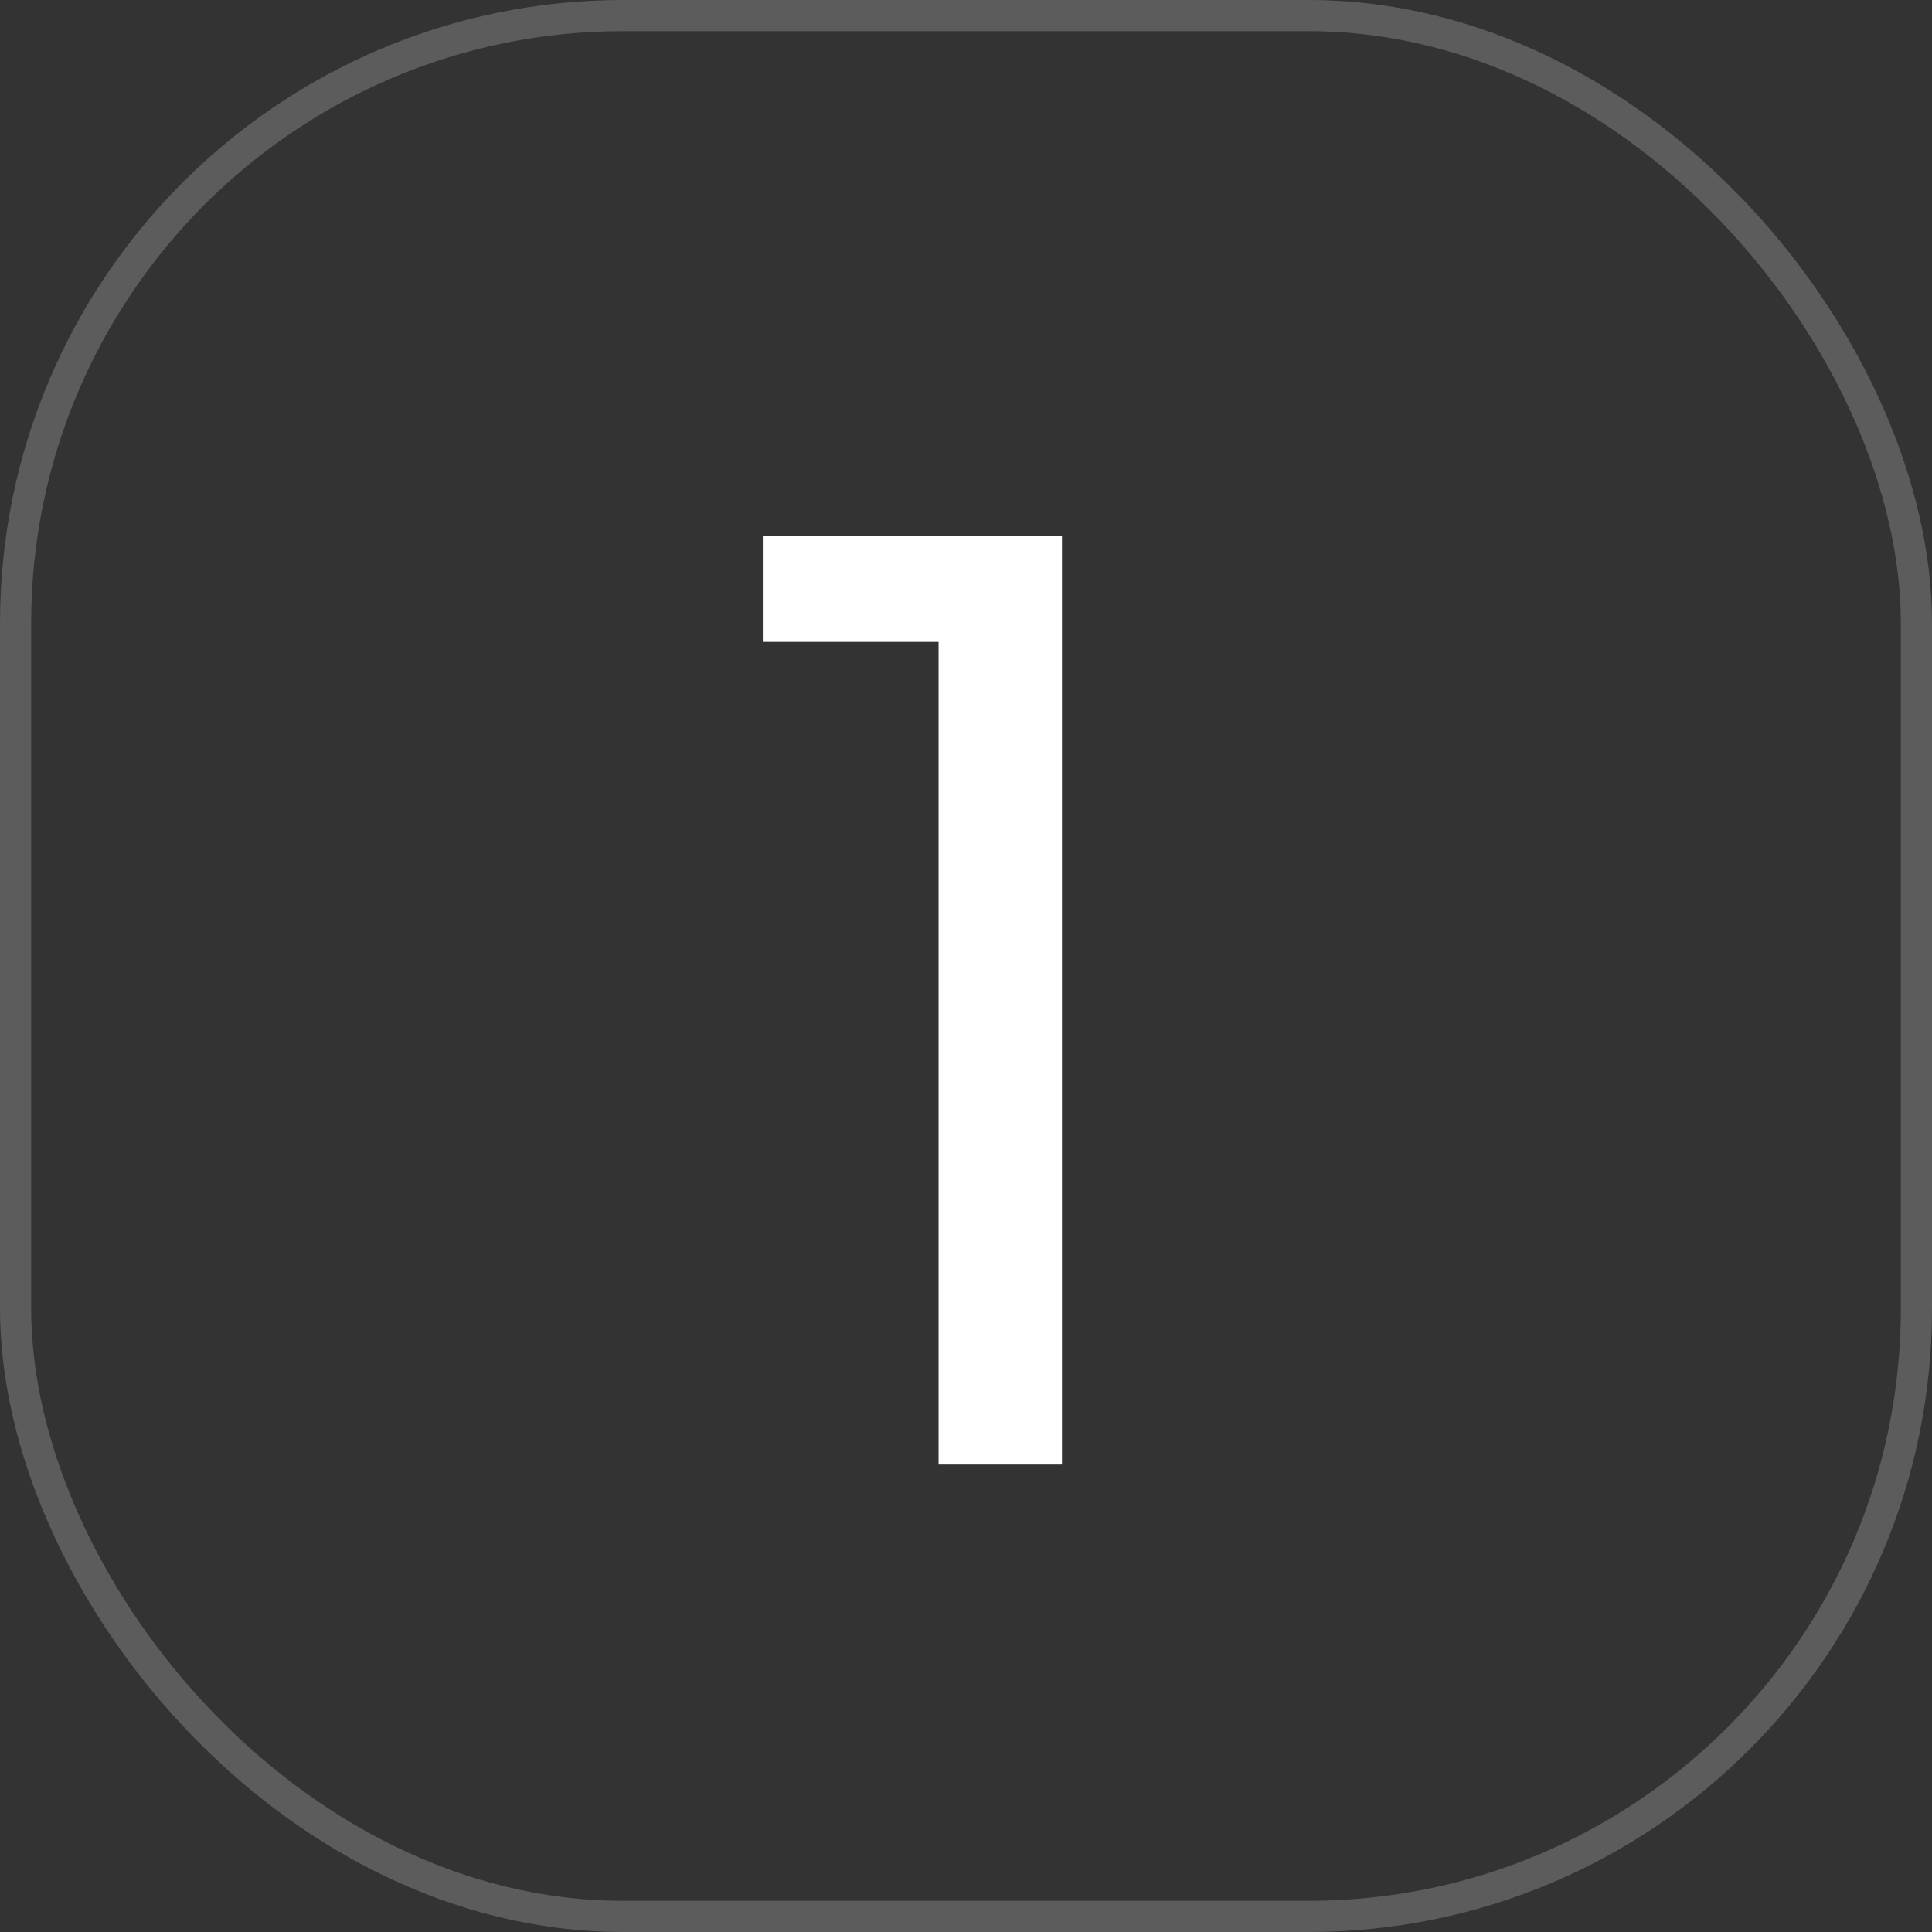
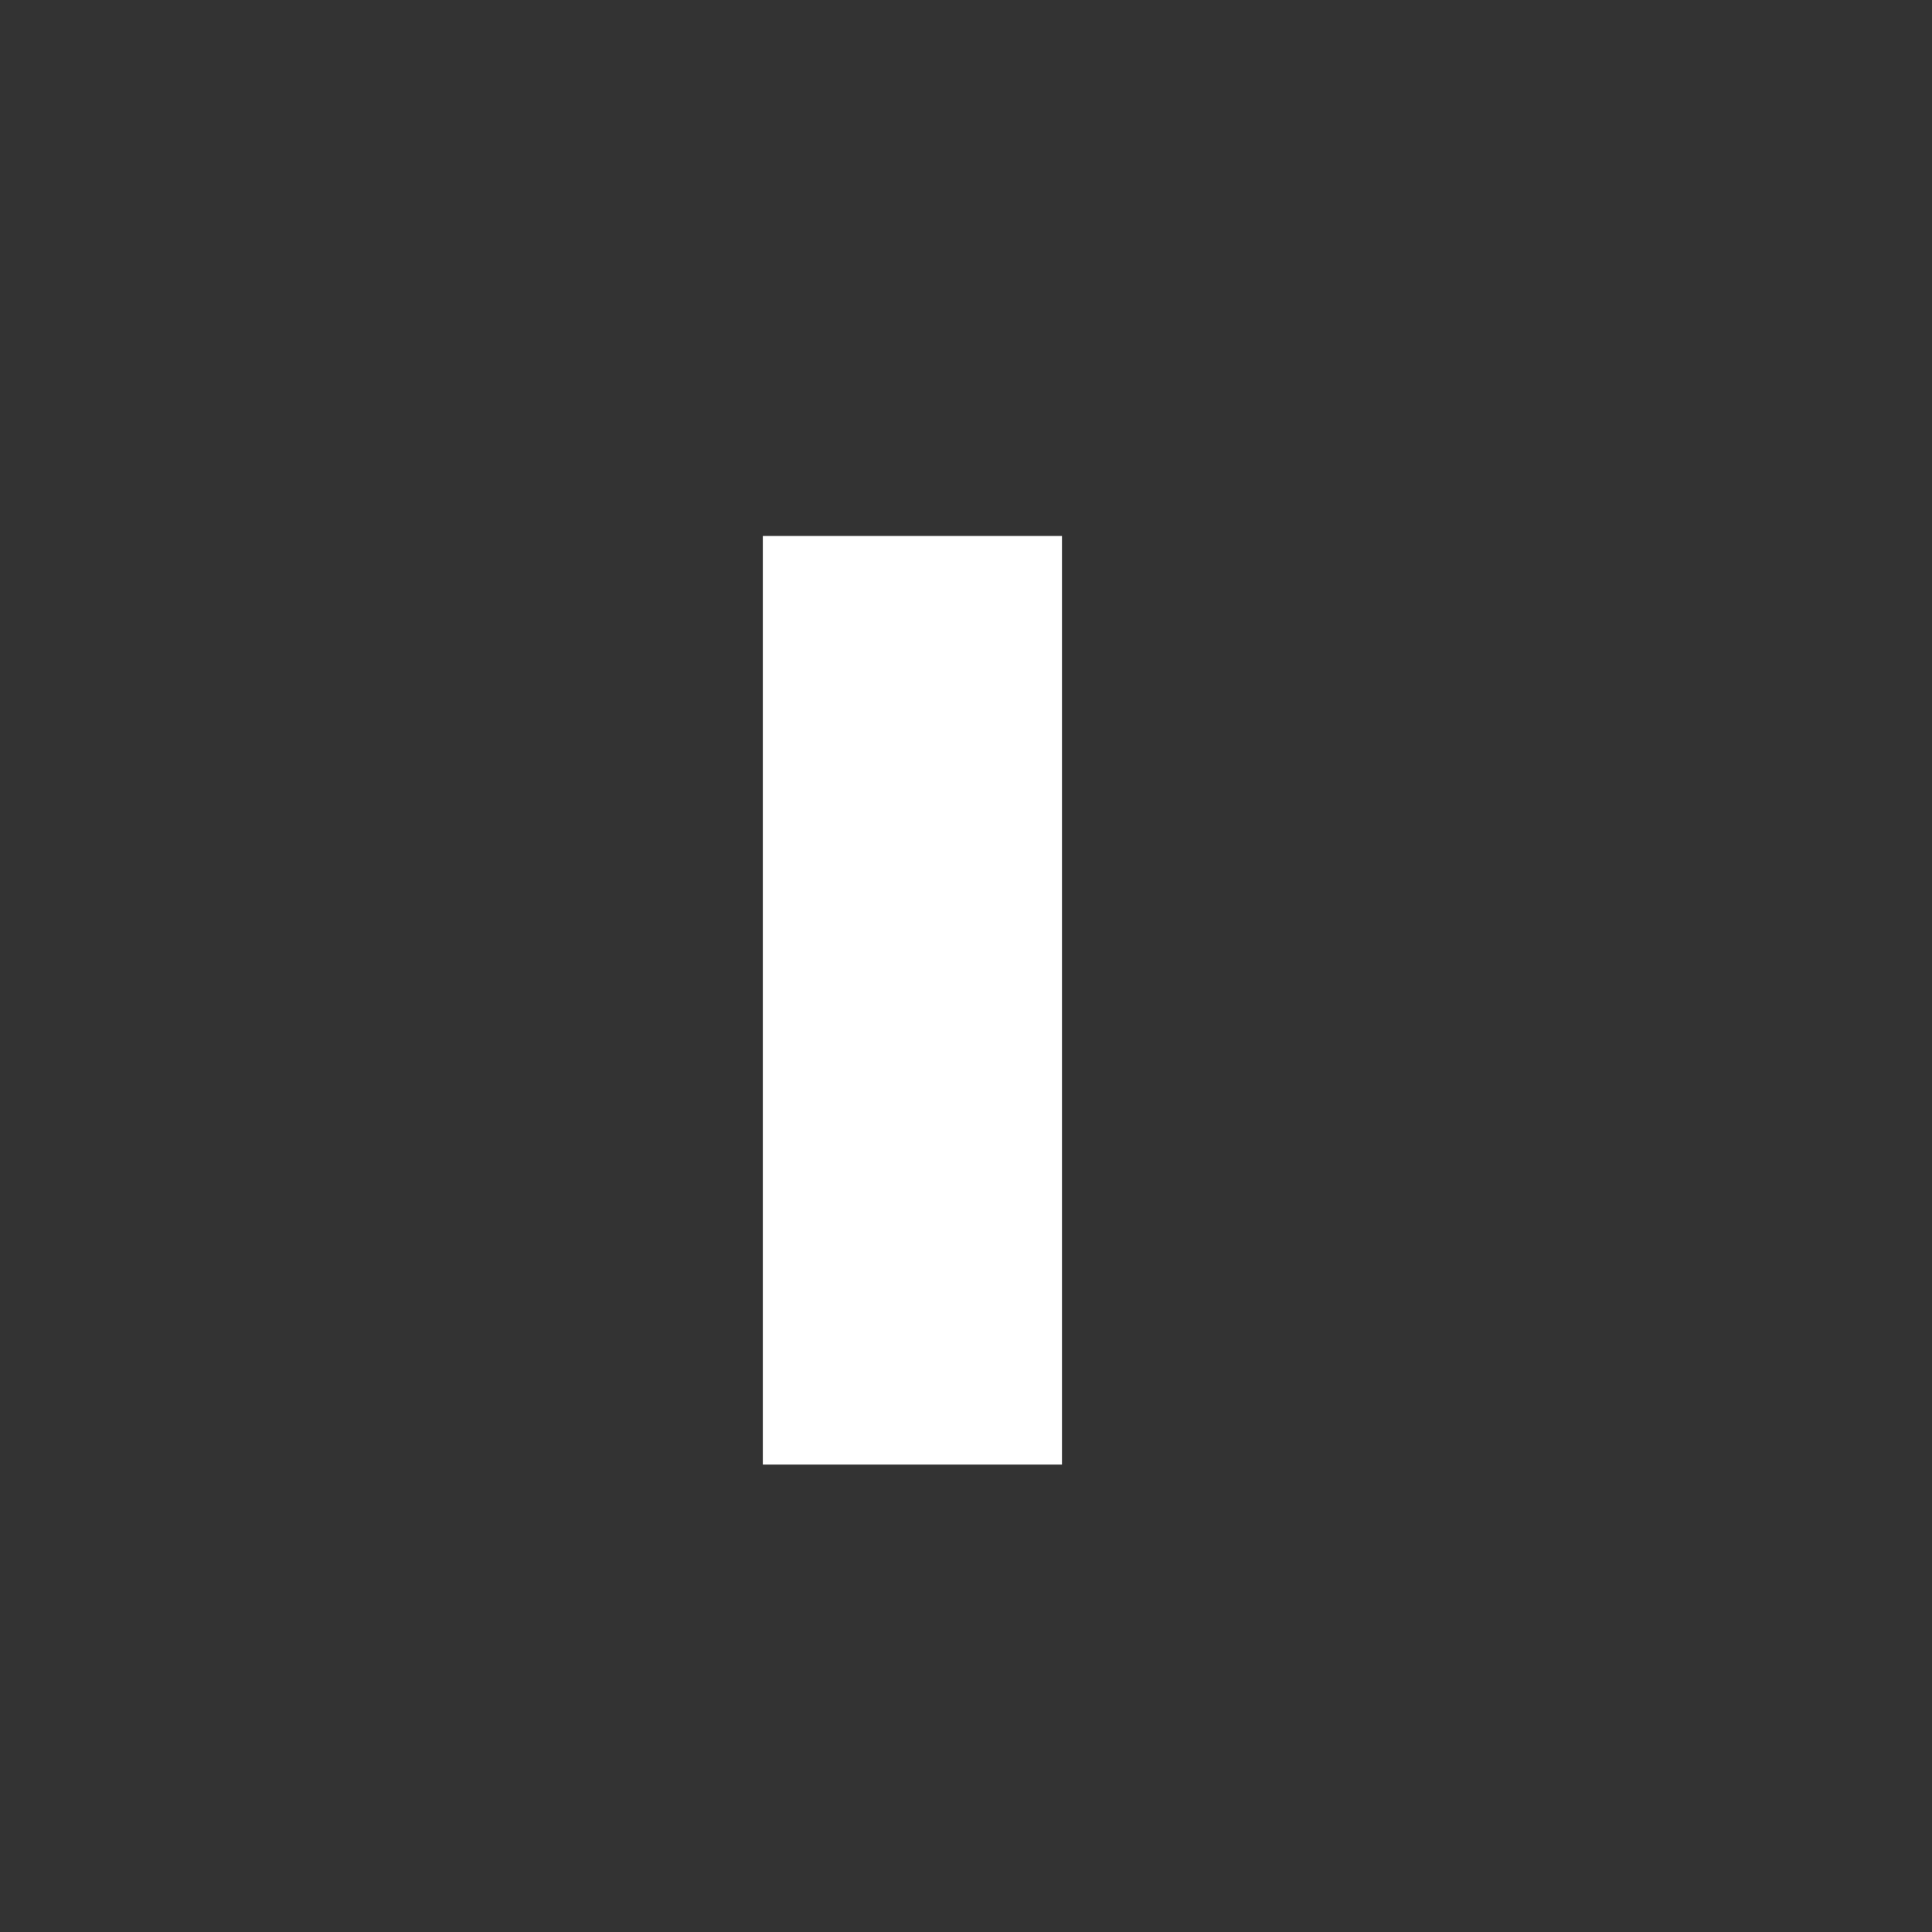
<svg xmlns="http://www.w3.org/2000/svg" width="62" height="62" viewBox="0 0 62 62" fill="none">
  <rect x="0" y="0" width="62" height="62" fill="#333333" stroke="none" />
-   <path d="M30.12 47V20.6H24.48V17.2H34.08V47H30.12Z" fill="white" />
-   <rect x="0.5" y="0.5" width="61" height="61" rx="19.5" stroke="white" stroke-opacity="0.2" />
+   <path d="M30.12 47H24.48V17.2H34.08V47H30.12Z" fill="white" />
</svg>